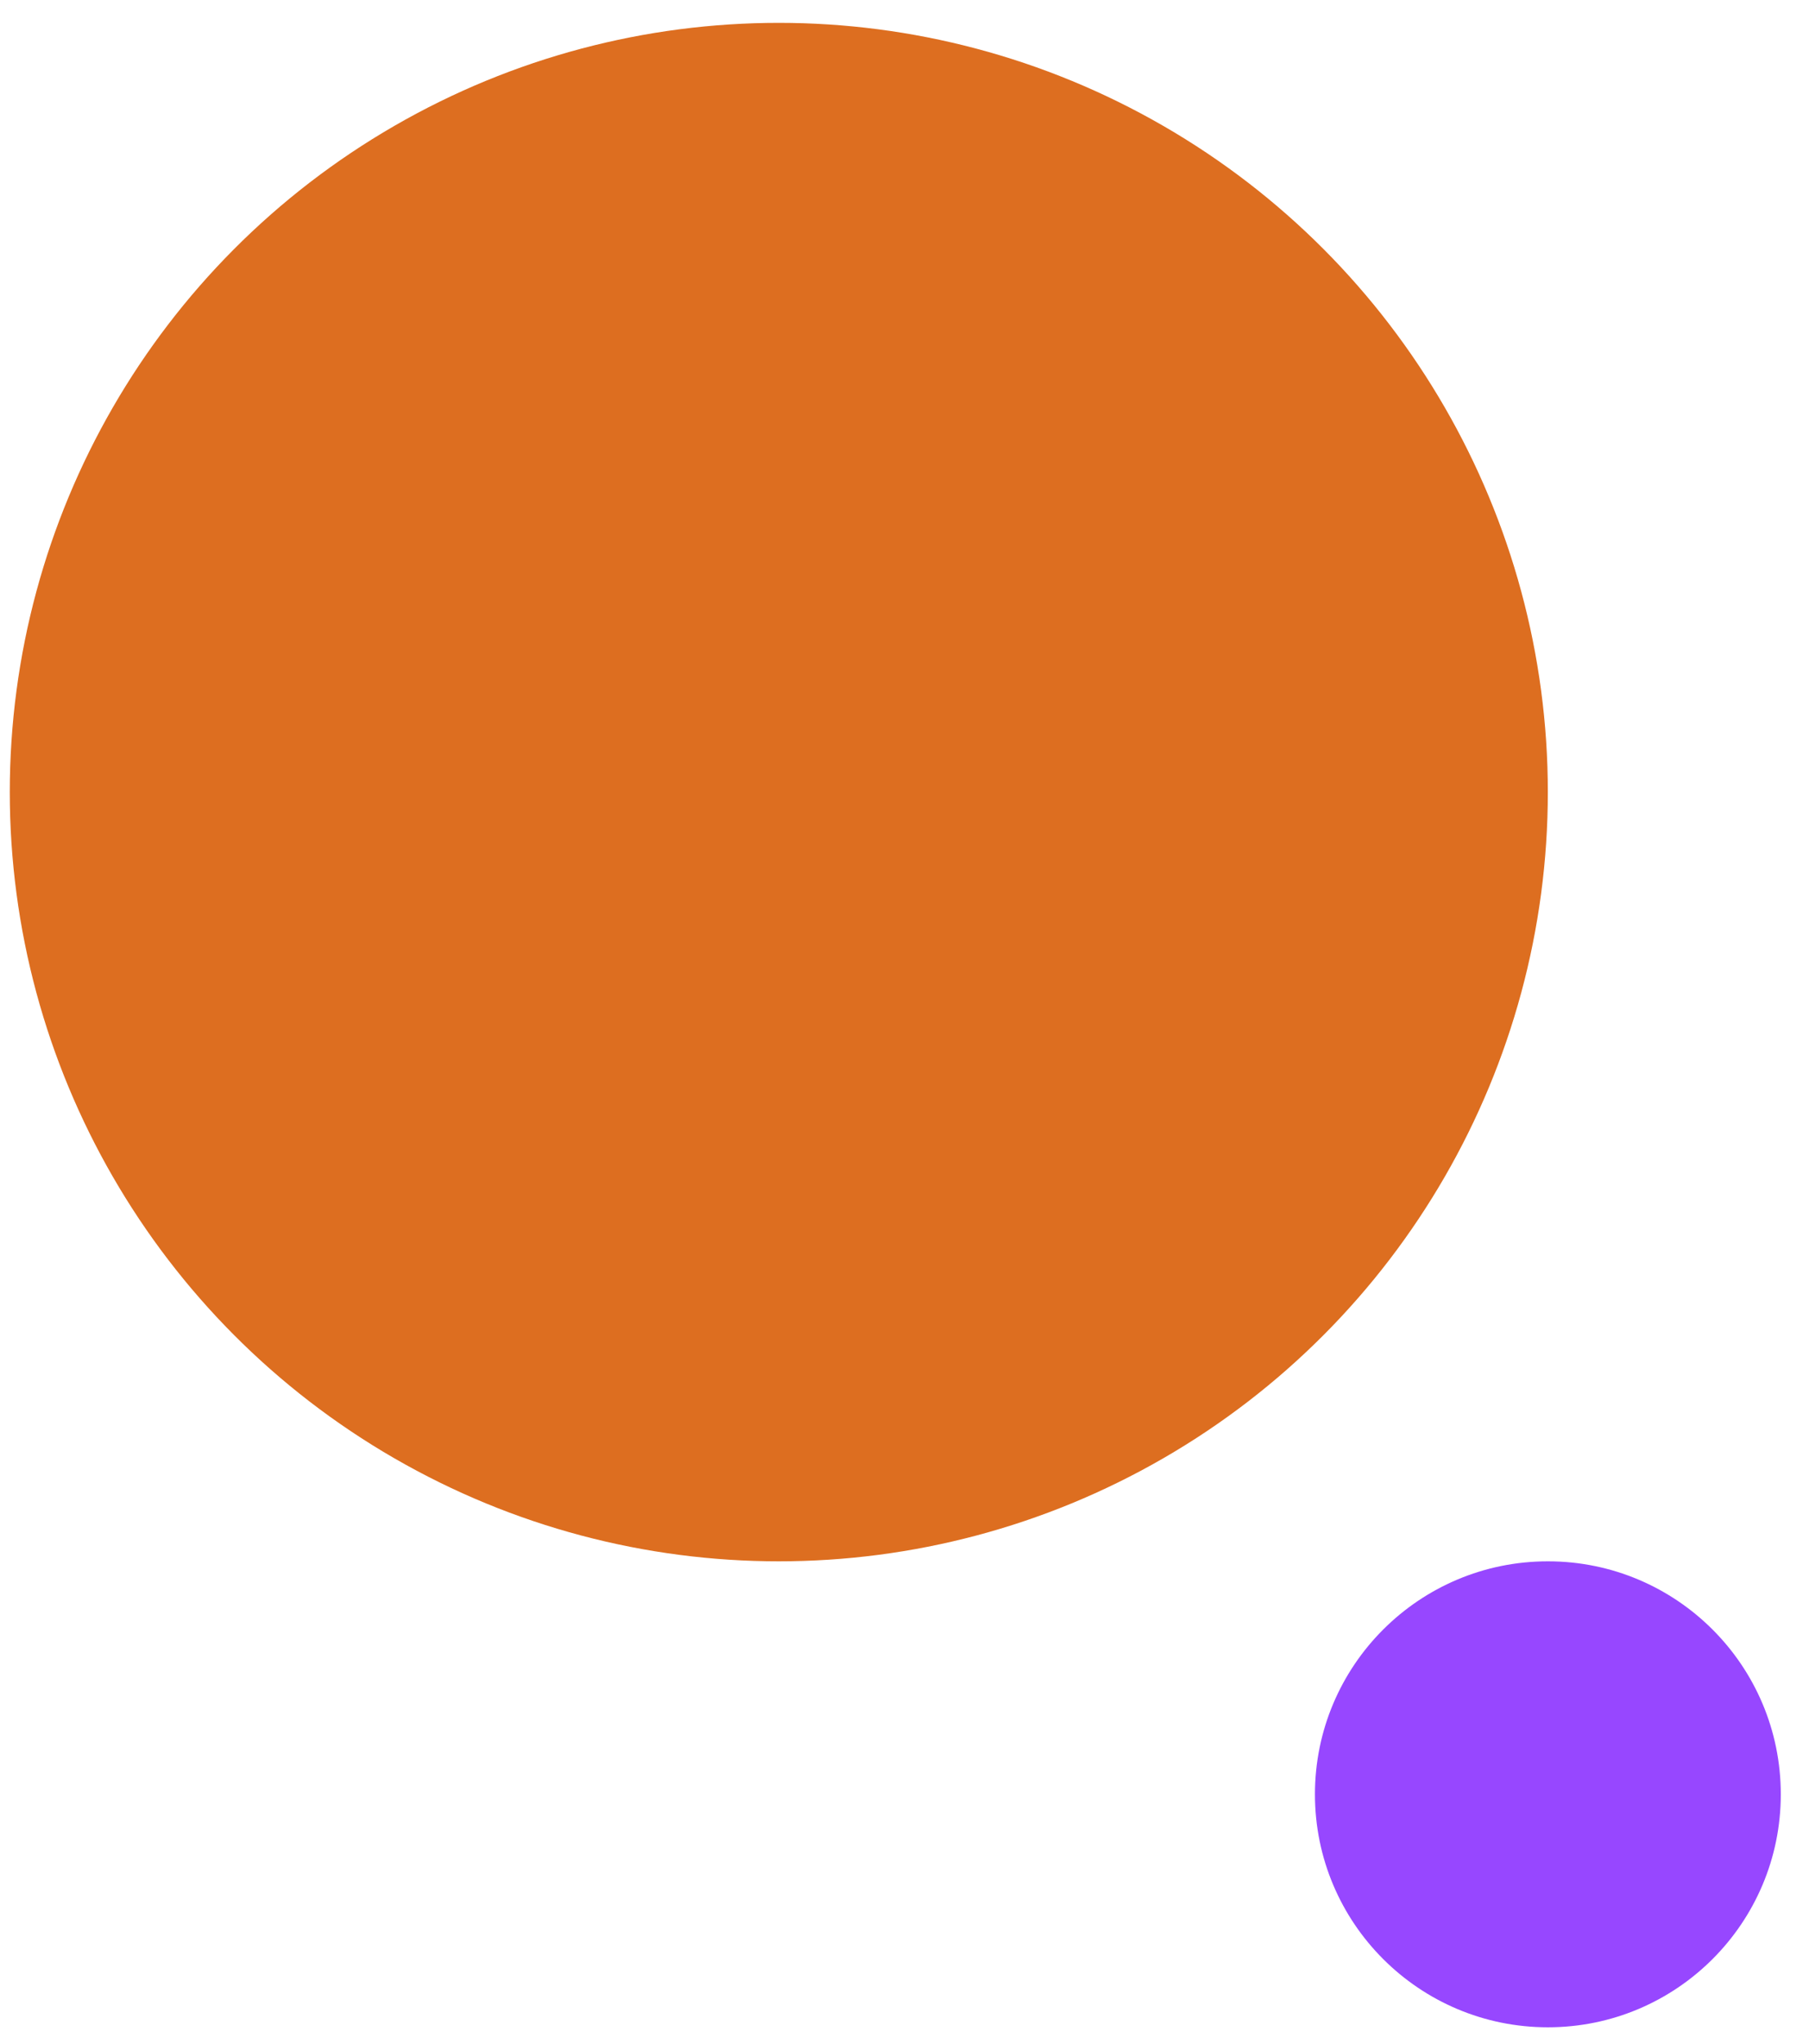
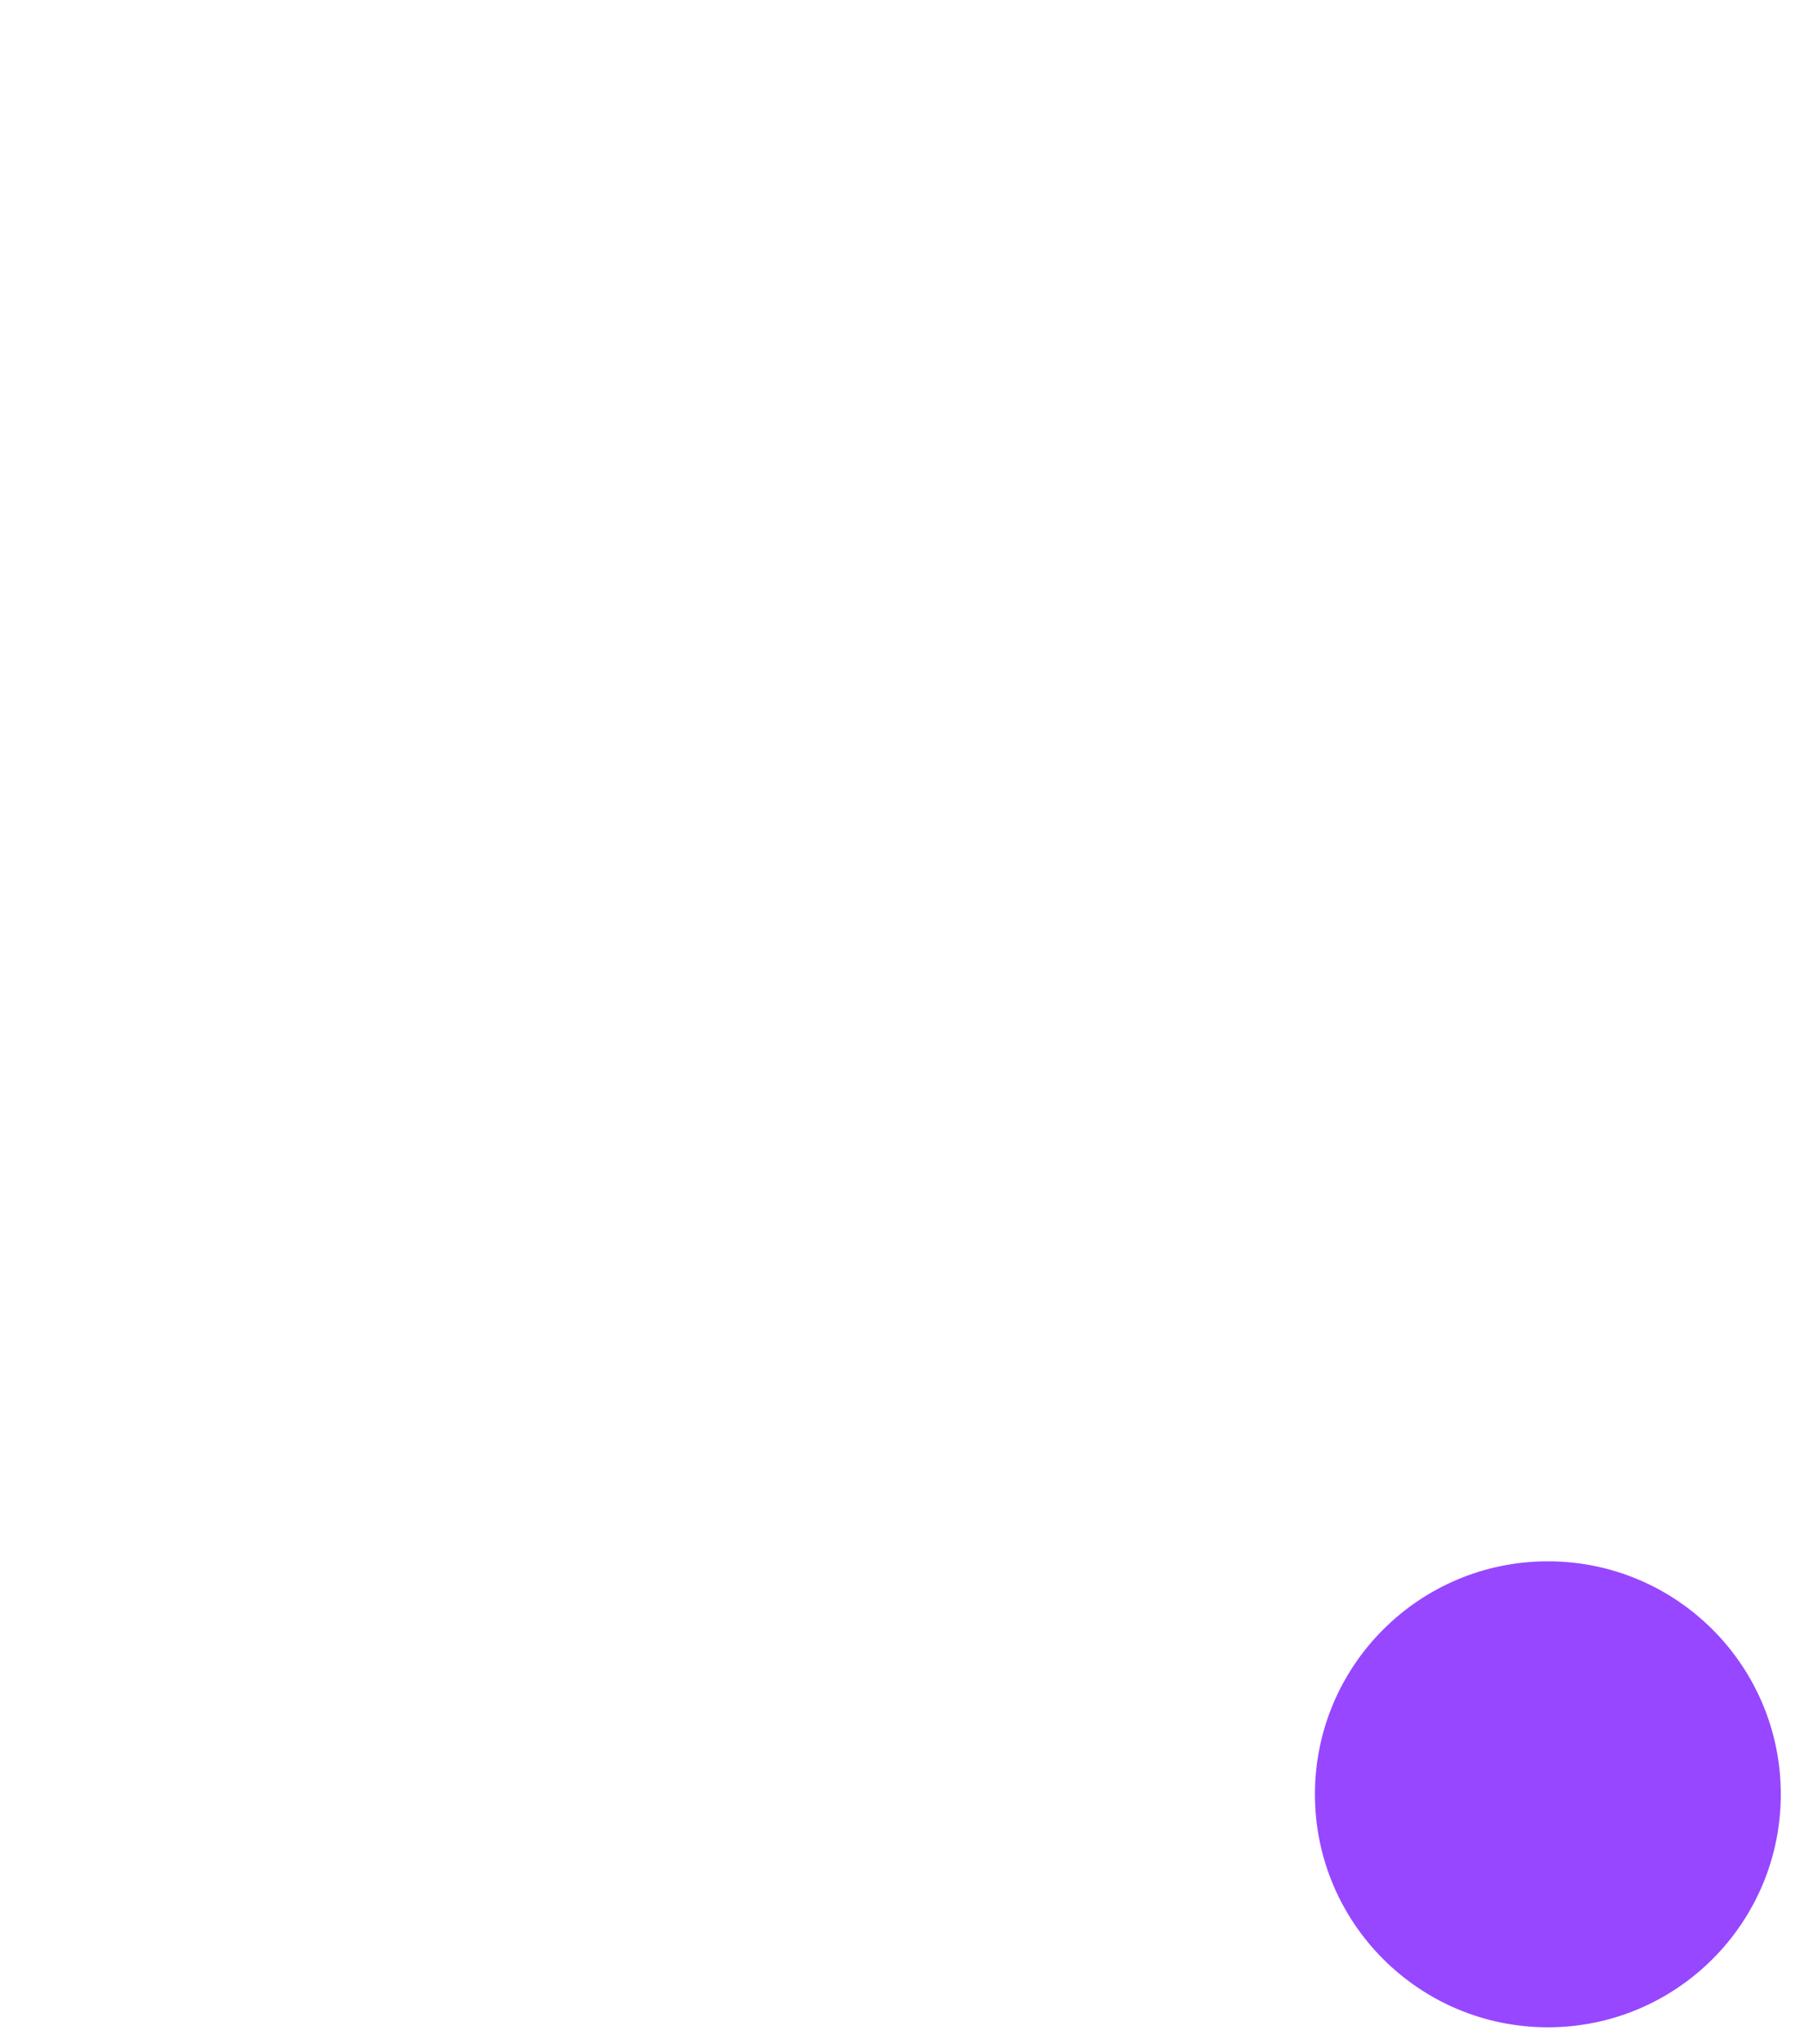
<svg xmlns="http://www.w3.org/2000/svg" width="54" height="61" viewBox="0 0 54 61" fill="none">
-   <circle cx="22.956" cy="22.956" r="22.956" transform="matrix(1 0 0 -1 0.292 46.594)" fill="#DD6E20" />
  <circle cx="6.953" cy="6.953" r="6.953" transform="matrix(1 0 0 -1 39.252 60.5)" fill="#9747FF" />
</svg>